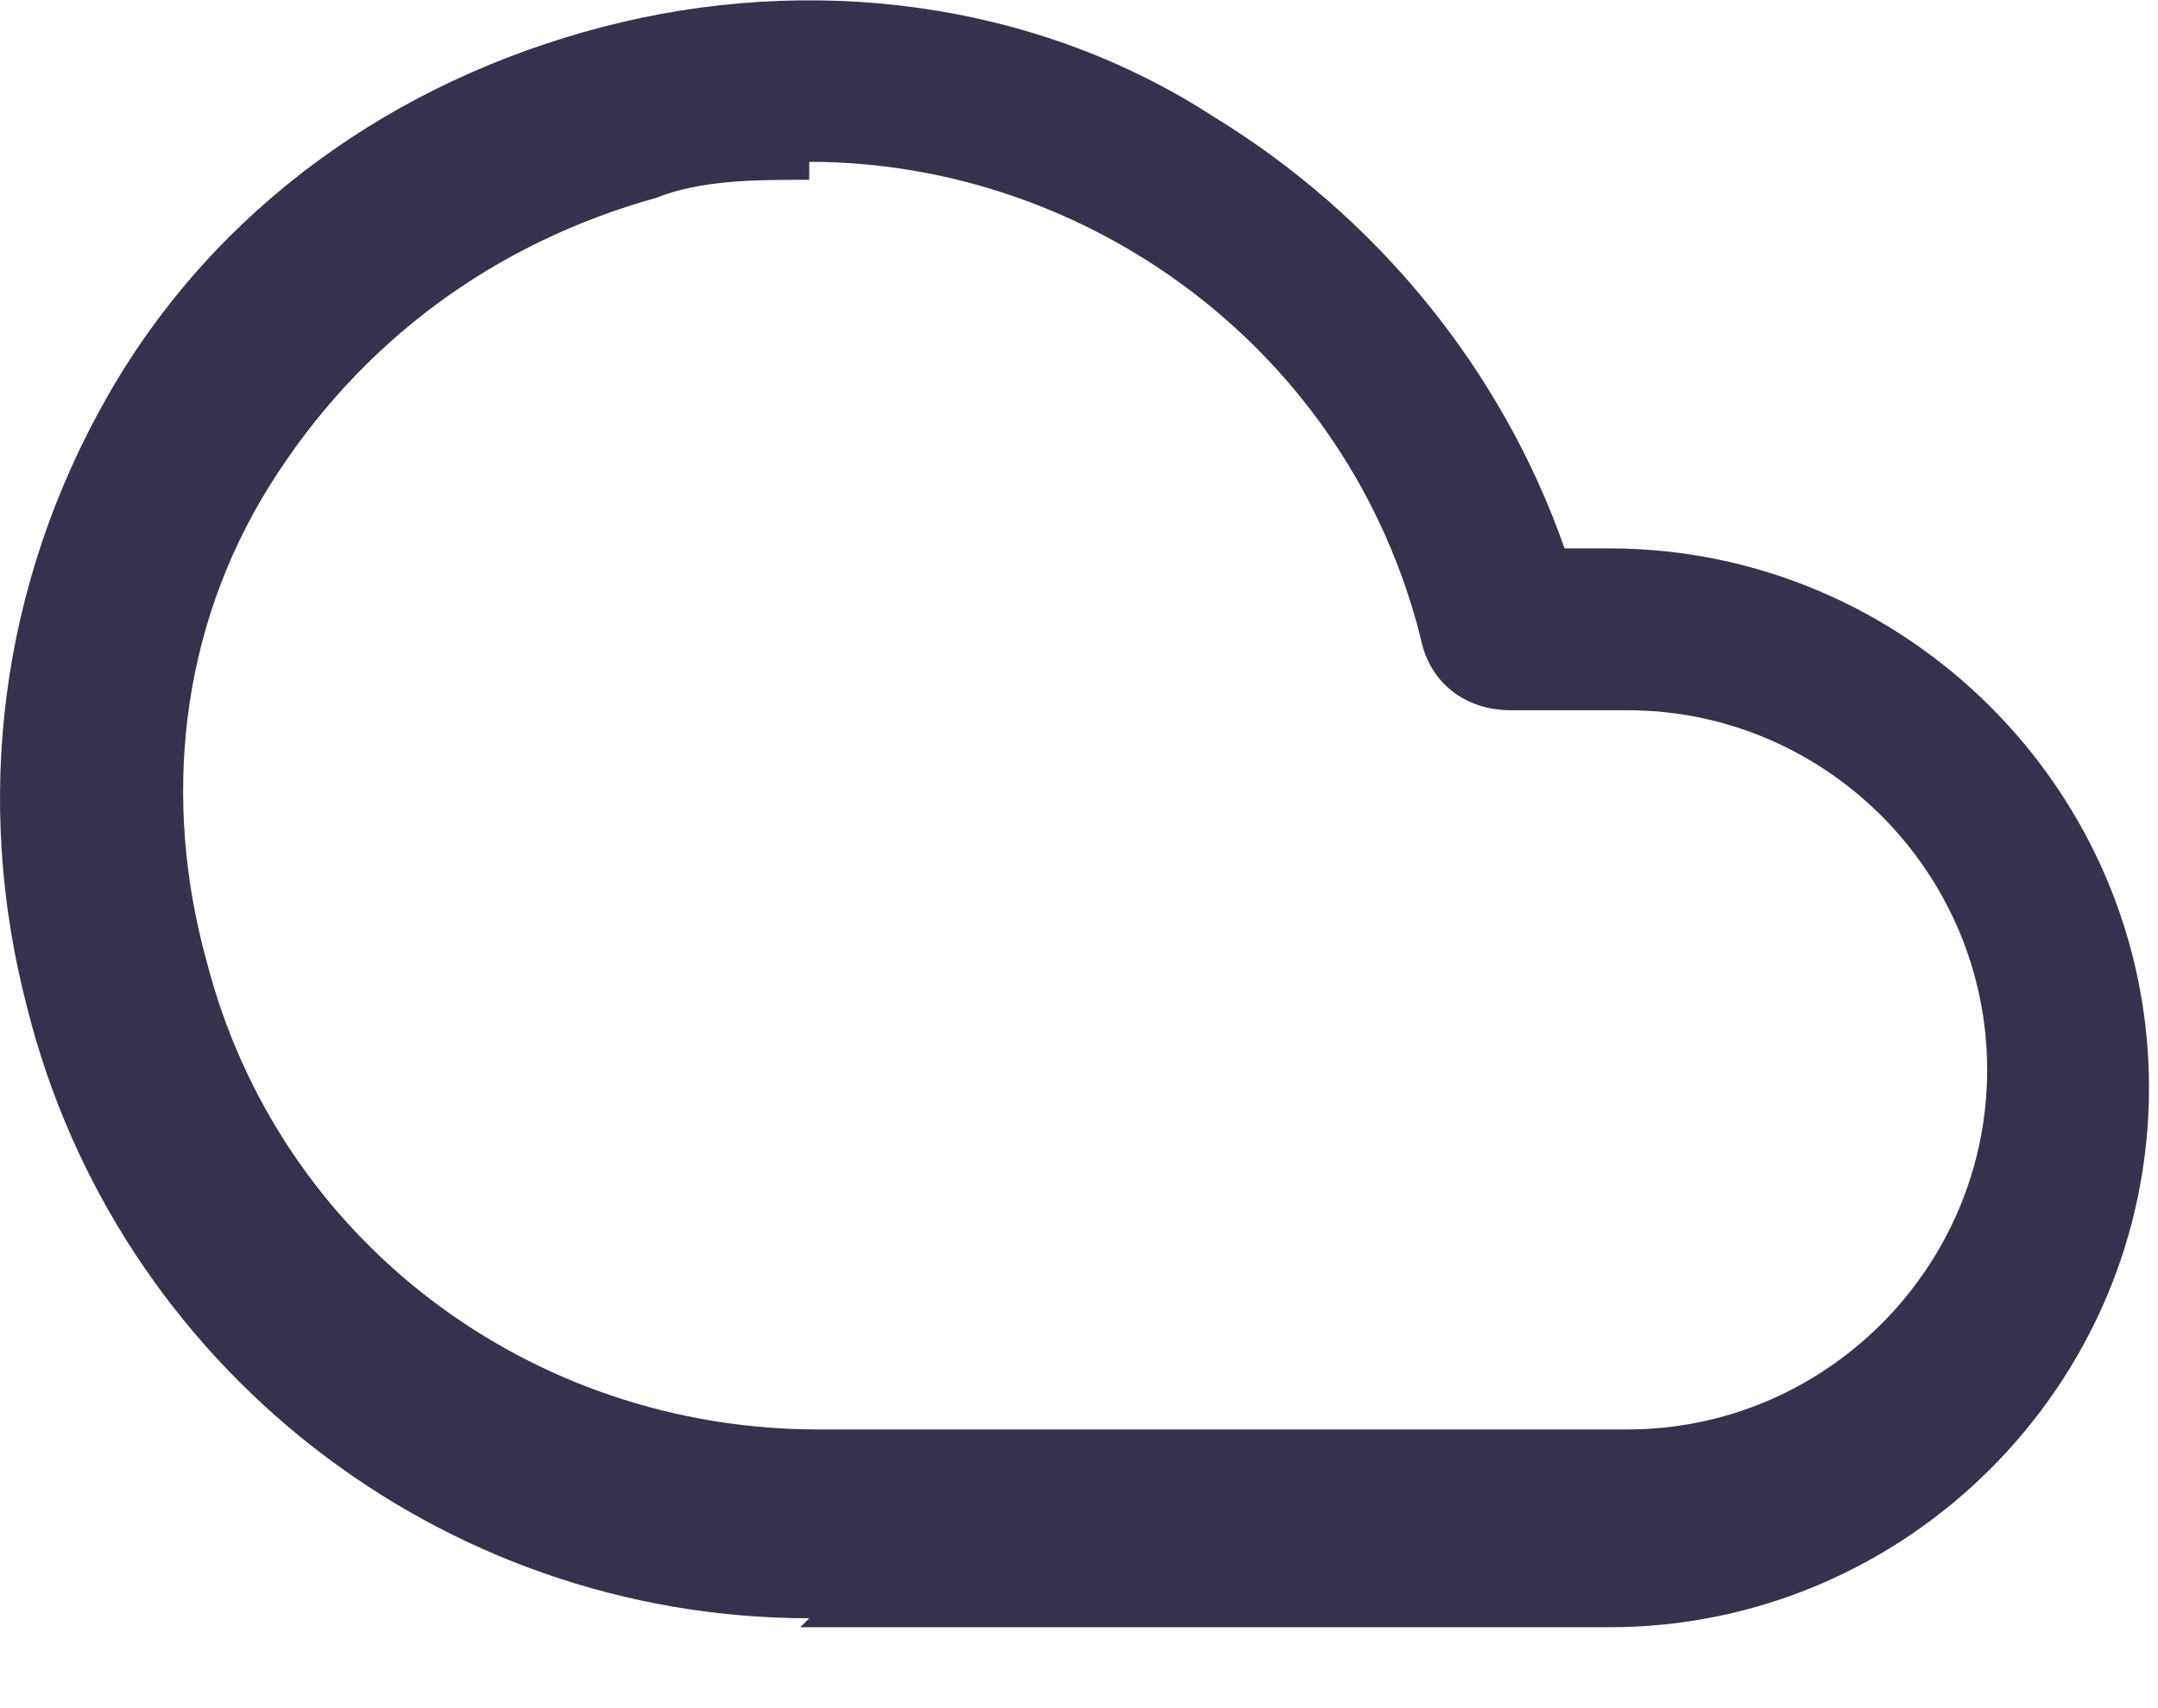
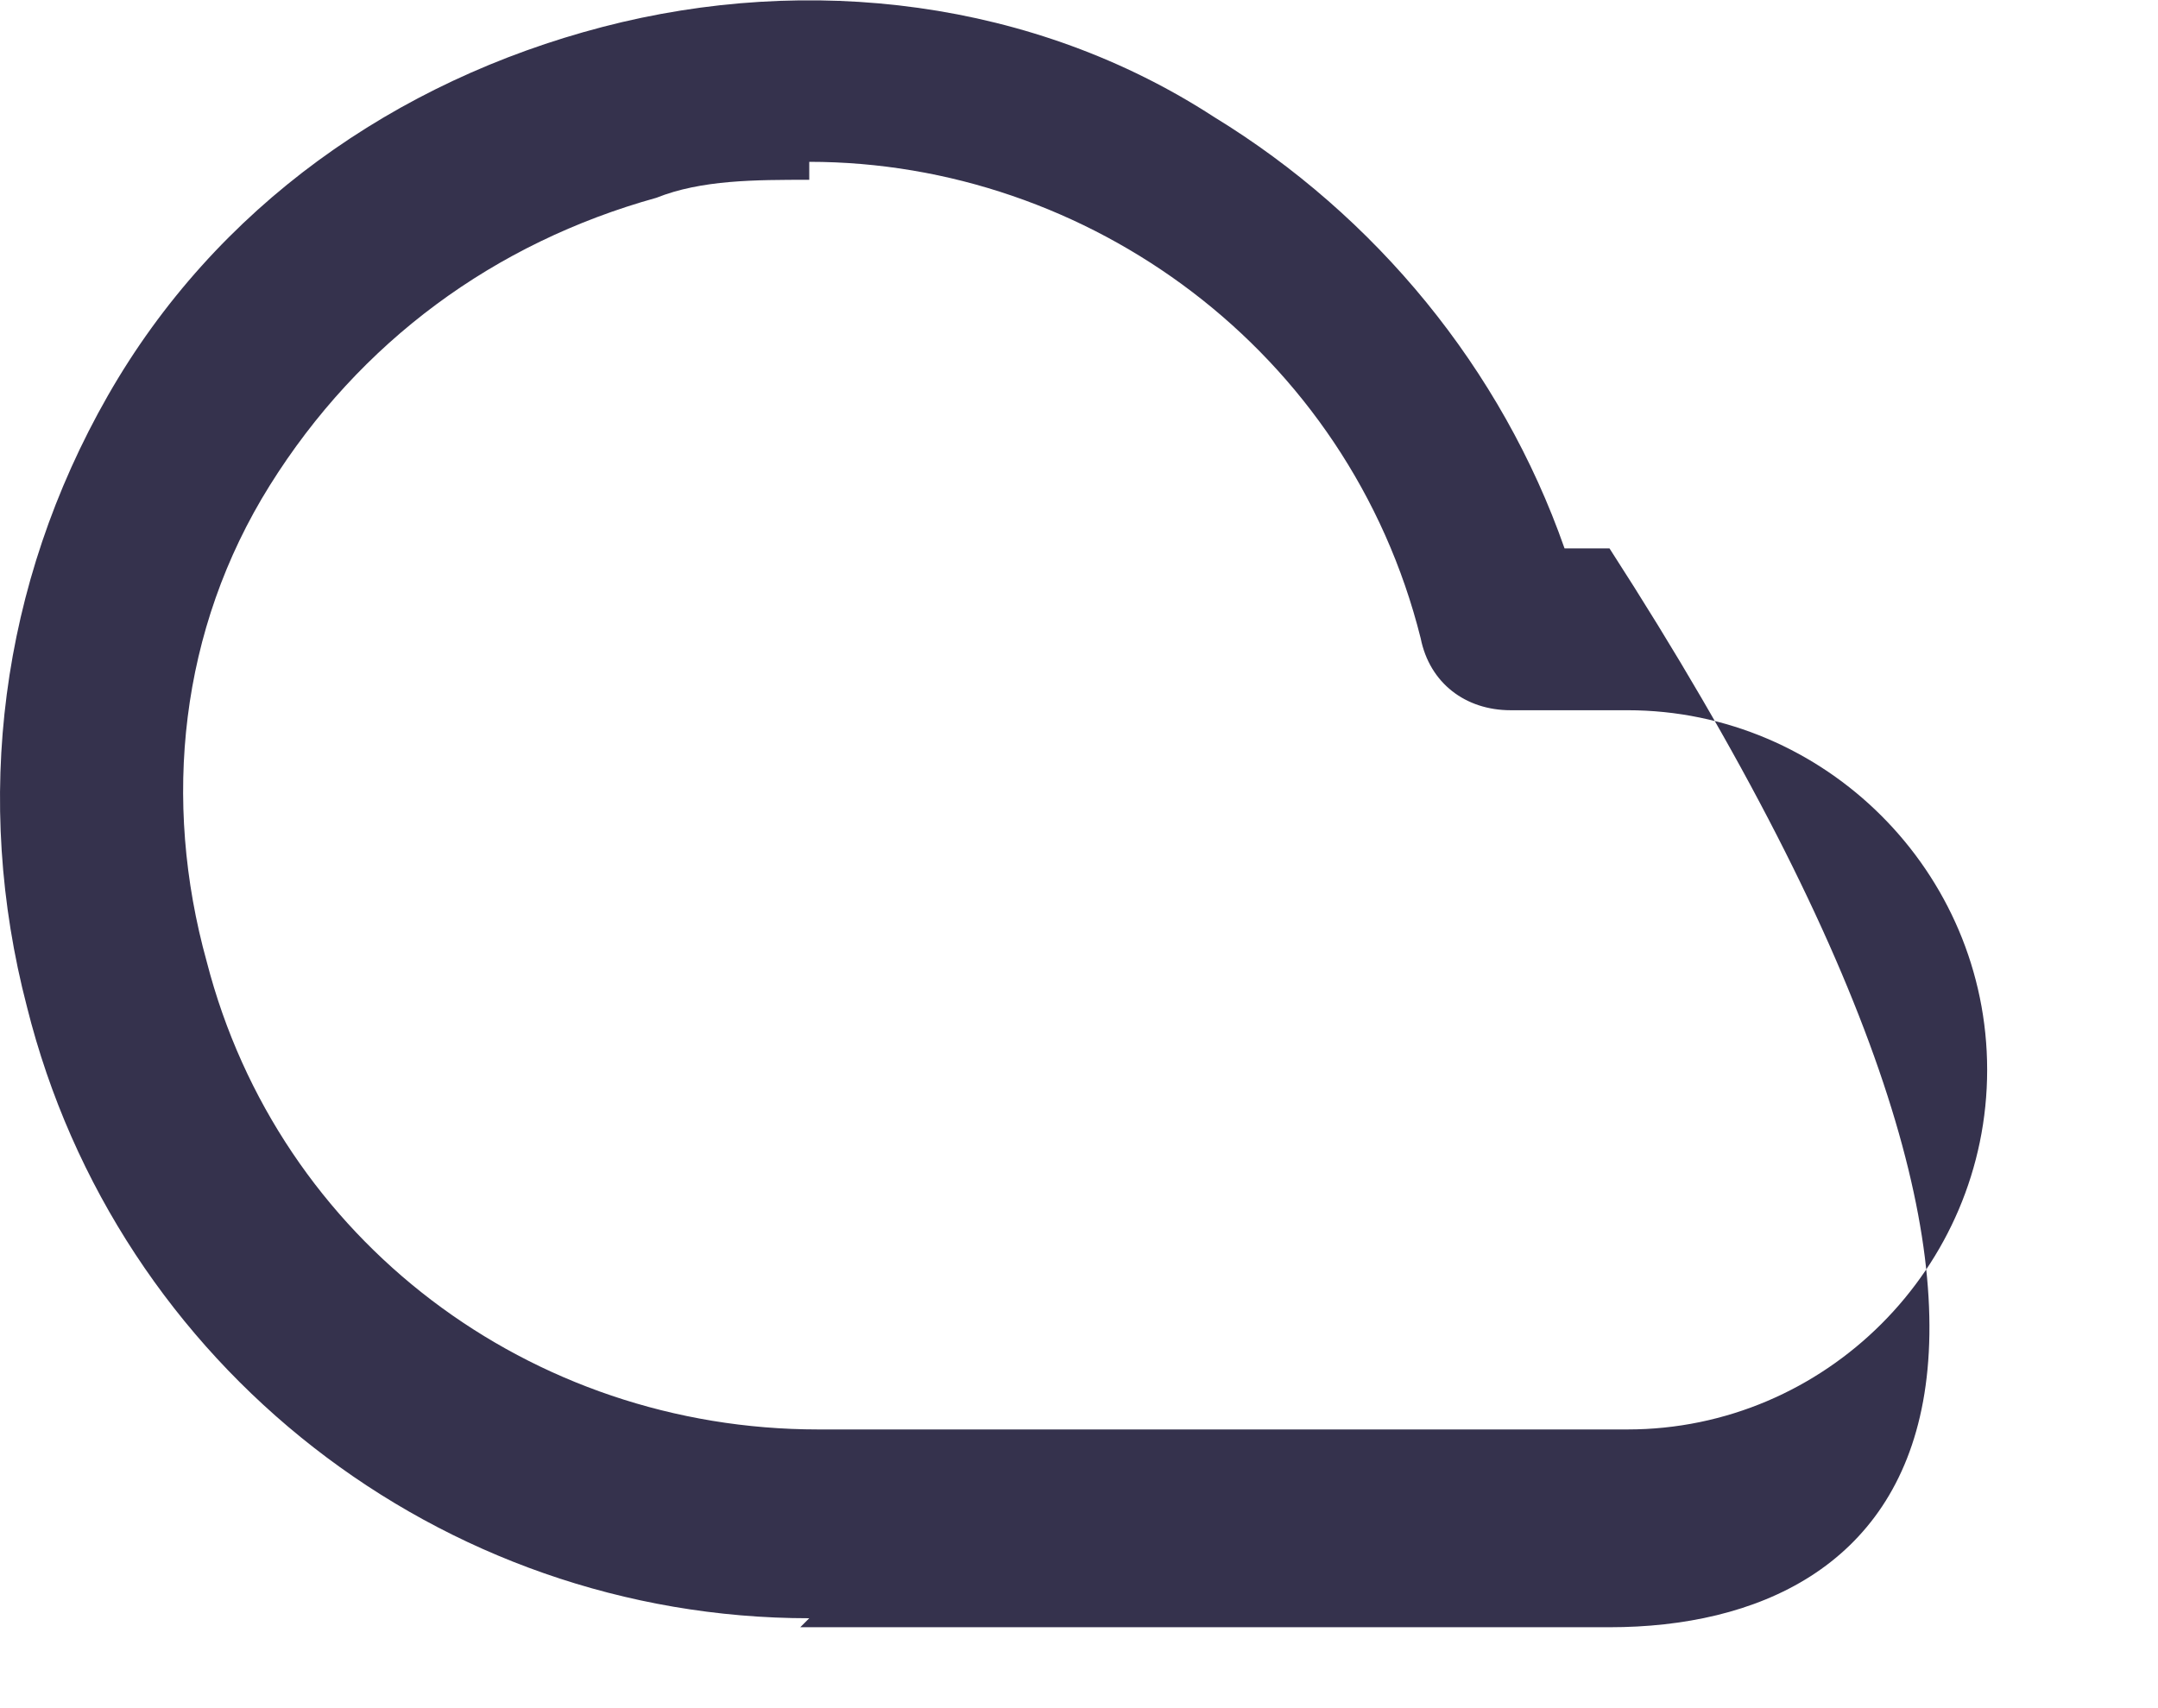
<svg xmlns="http://www.w3.org/2000/svg" width="24" height="19" viewBox="0 0 24 19" fill="none">
-   <path d="M9 18C4.9 18 1.3 15.2 0.3 11.2C-0.3 8.9 0 6.5 1.2 4.4C2.4 2.3 4.4 0.9 6.7 0.3C9 -0.3 11.5 5.78165e-05 13.5 1.3C15.3 2.4 16.7 4.1 17.4 6.1H17.9C21.2 6.1 23.9 8.8 23.9 12.1C23.9 15.4 21.2 18.1 17.9 18.1H8.9L9 18ZM9 2C8.4 2 7.8 2 7.3 2.2C5.5 2.7 4 3.8 3 5.4C2 7 1.8 8.9 2.3 10.7C3.1 13.8 5.9 15.9 9.1 15.9H18.1C20.3 15.9 22.1 14.1 22.1 11.9C22.1 9.7 20.3 7.9 18.1 7.9H16.8C16.3 7.9 15.9 7.6 15.8 7.1C15 3.9 12.1 1.8 9 1.8V2Z" fill="#35324D" />
+   <path d="M9 18C4.9 18 1.3 15.2 0.3 11.2C-0.3 8.9 0 6.5 1.2 4.4C2.4 2.3 4.4 0.9 6.7 0.3C9 -0.3 11.5 5.78165e-05 13.5 1.3C15.3 2.4 16.7 4.1 17.4 6.1H17.9C23.9 15.4 21.2 18.1 17.9 18.1H8.9L9 18ZM9 2C8.4 2 7.8 2 7.3 2.2C5.5 2.7 4 3.8 3 5.4C2 7 1.8 8.9 2.3 10.7C3.1 13.8 5.9 15.9 9.1 15.9H18.1C20.3 15.9 22.1 14.1 22.1 11.9C22.1 9.7 20.3 7.9 18.1 7.9H16.8C16.3 7.9 15.9 7.6 15.8 7.1C15 3.9 12.1 1.8 9 1.8V2Z" fill="#35324D" />
</svg>